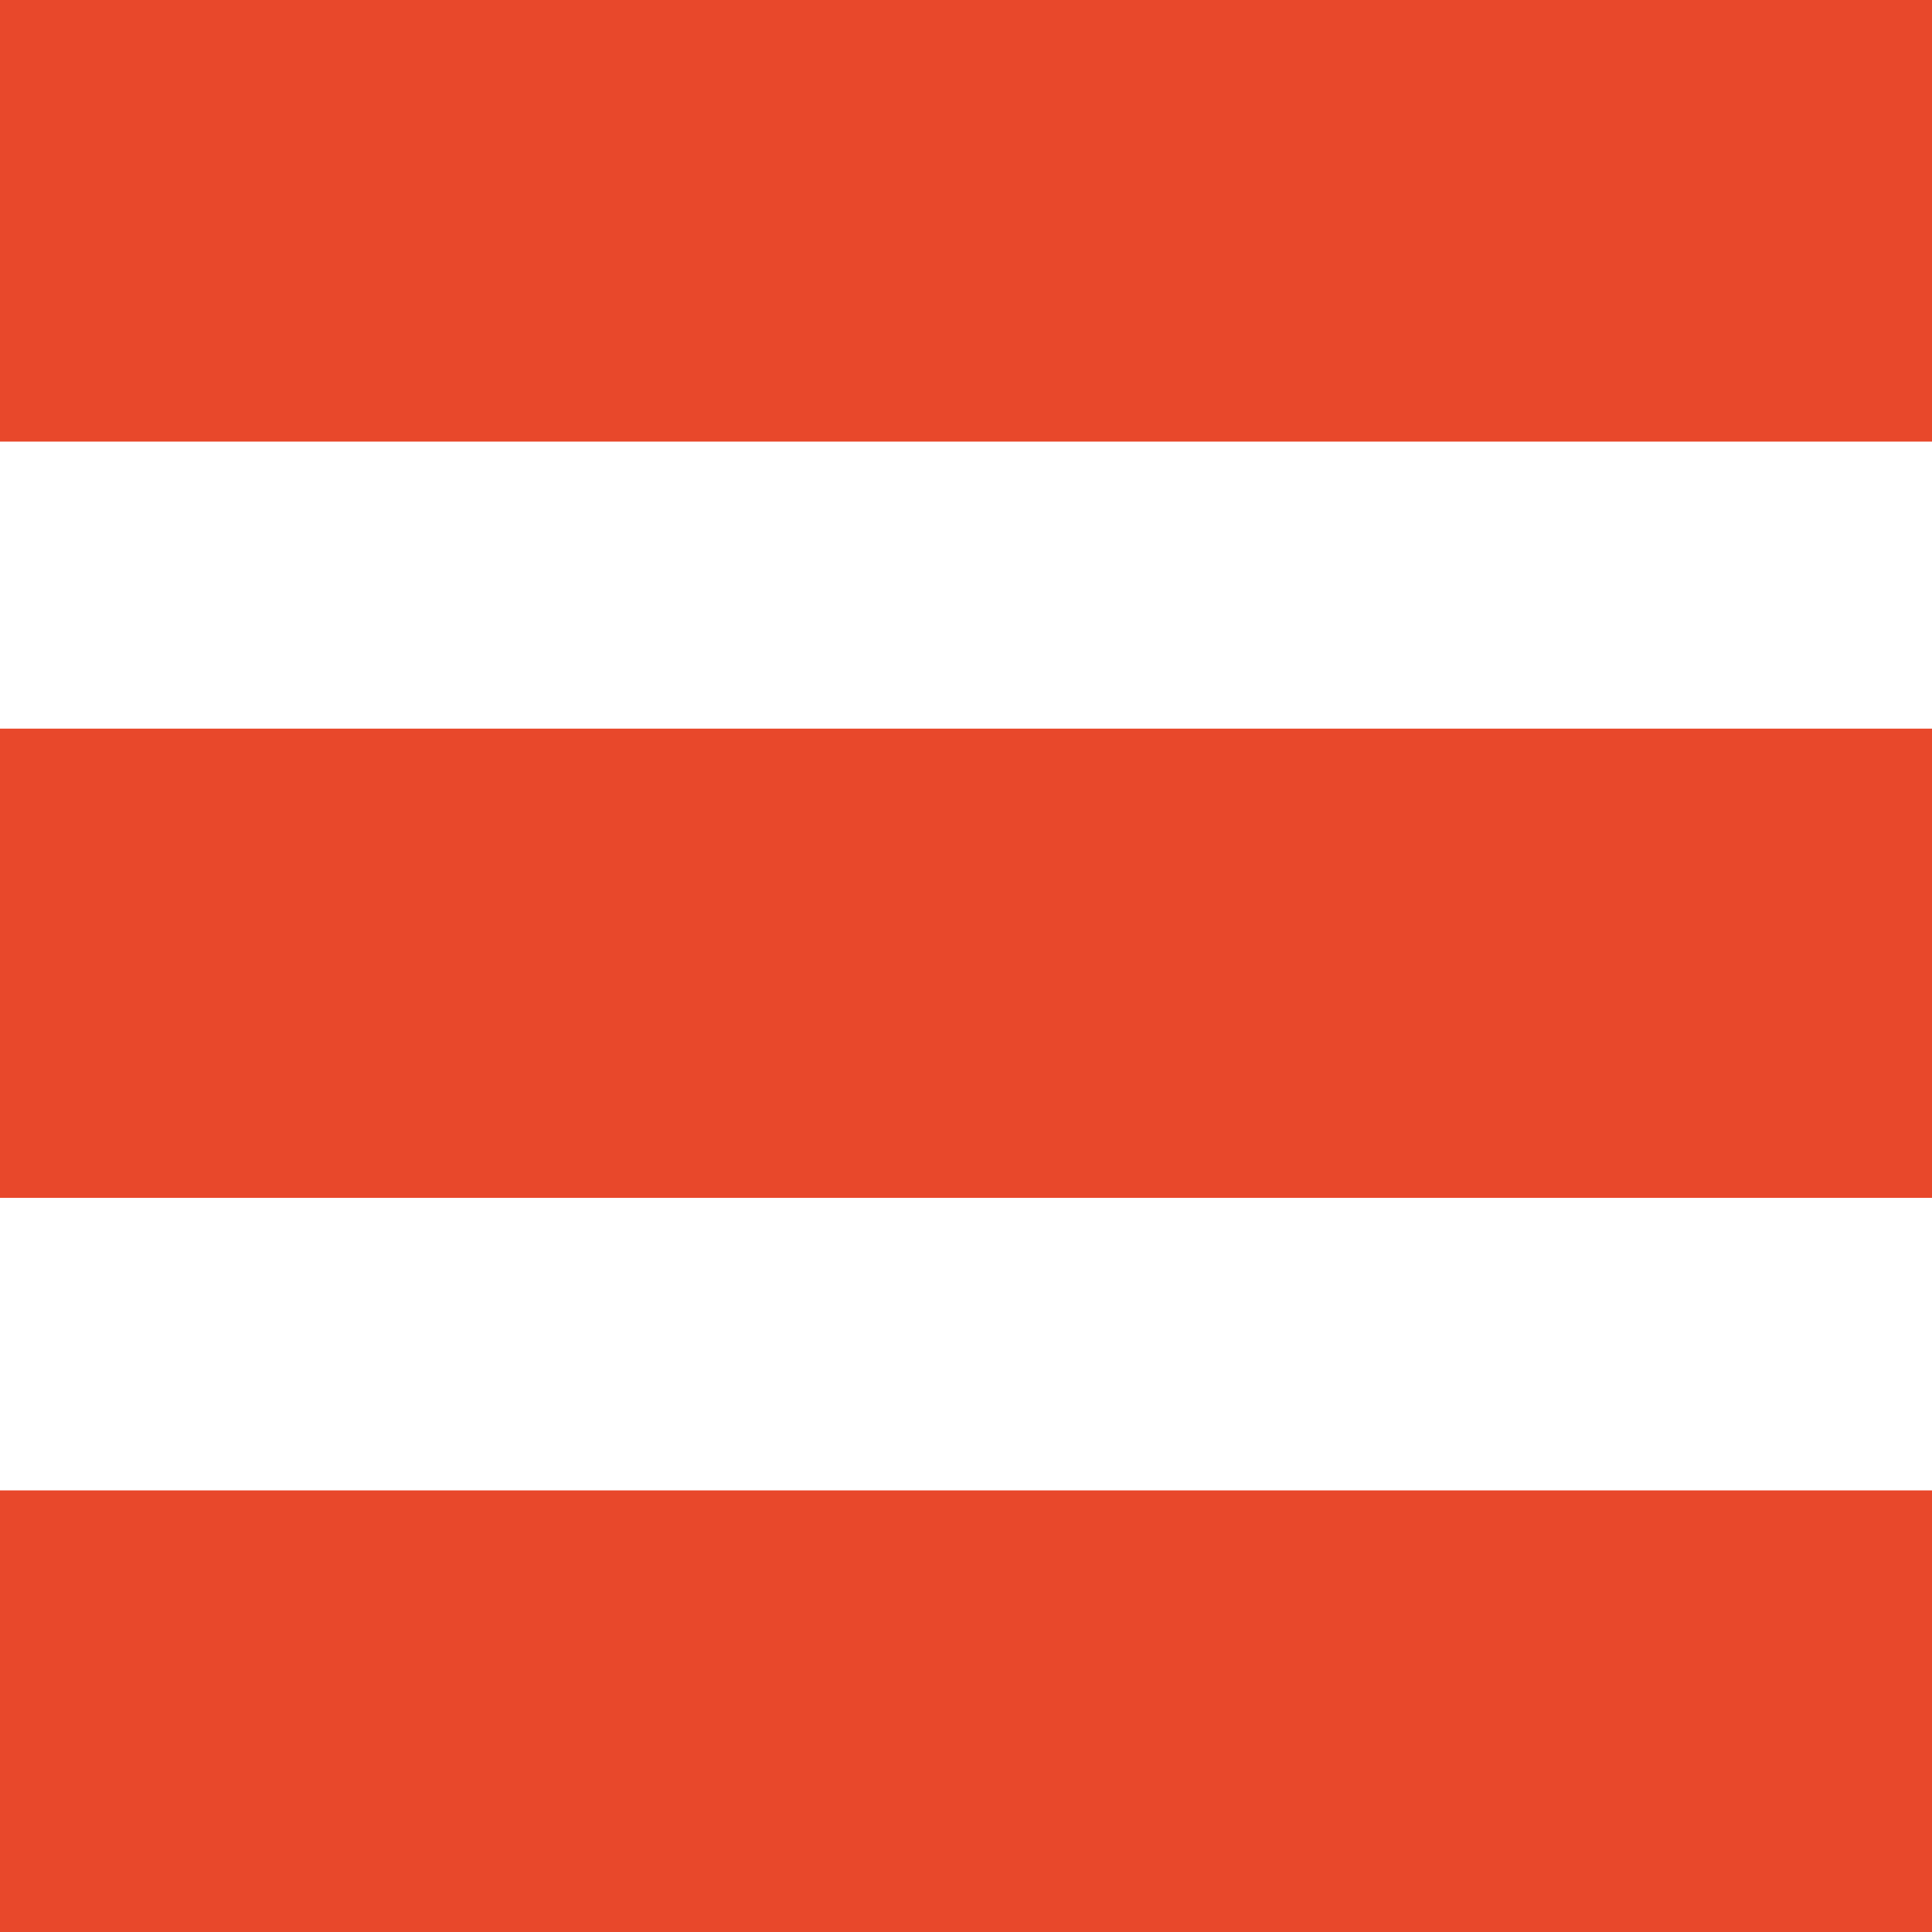
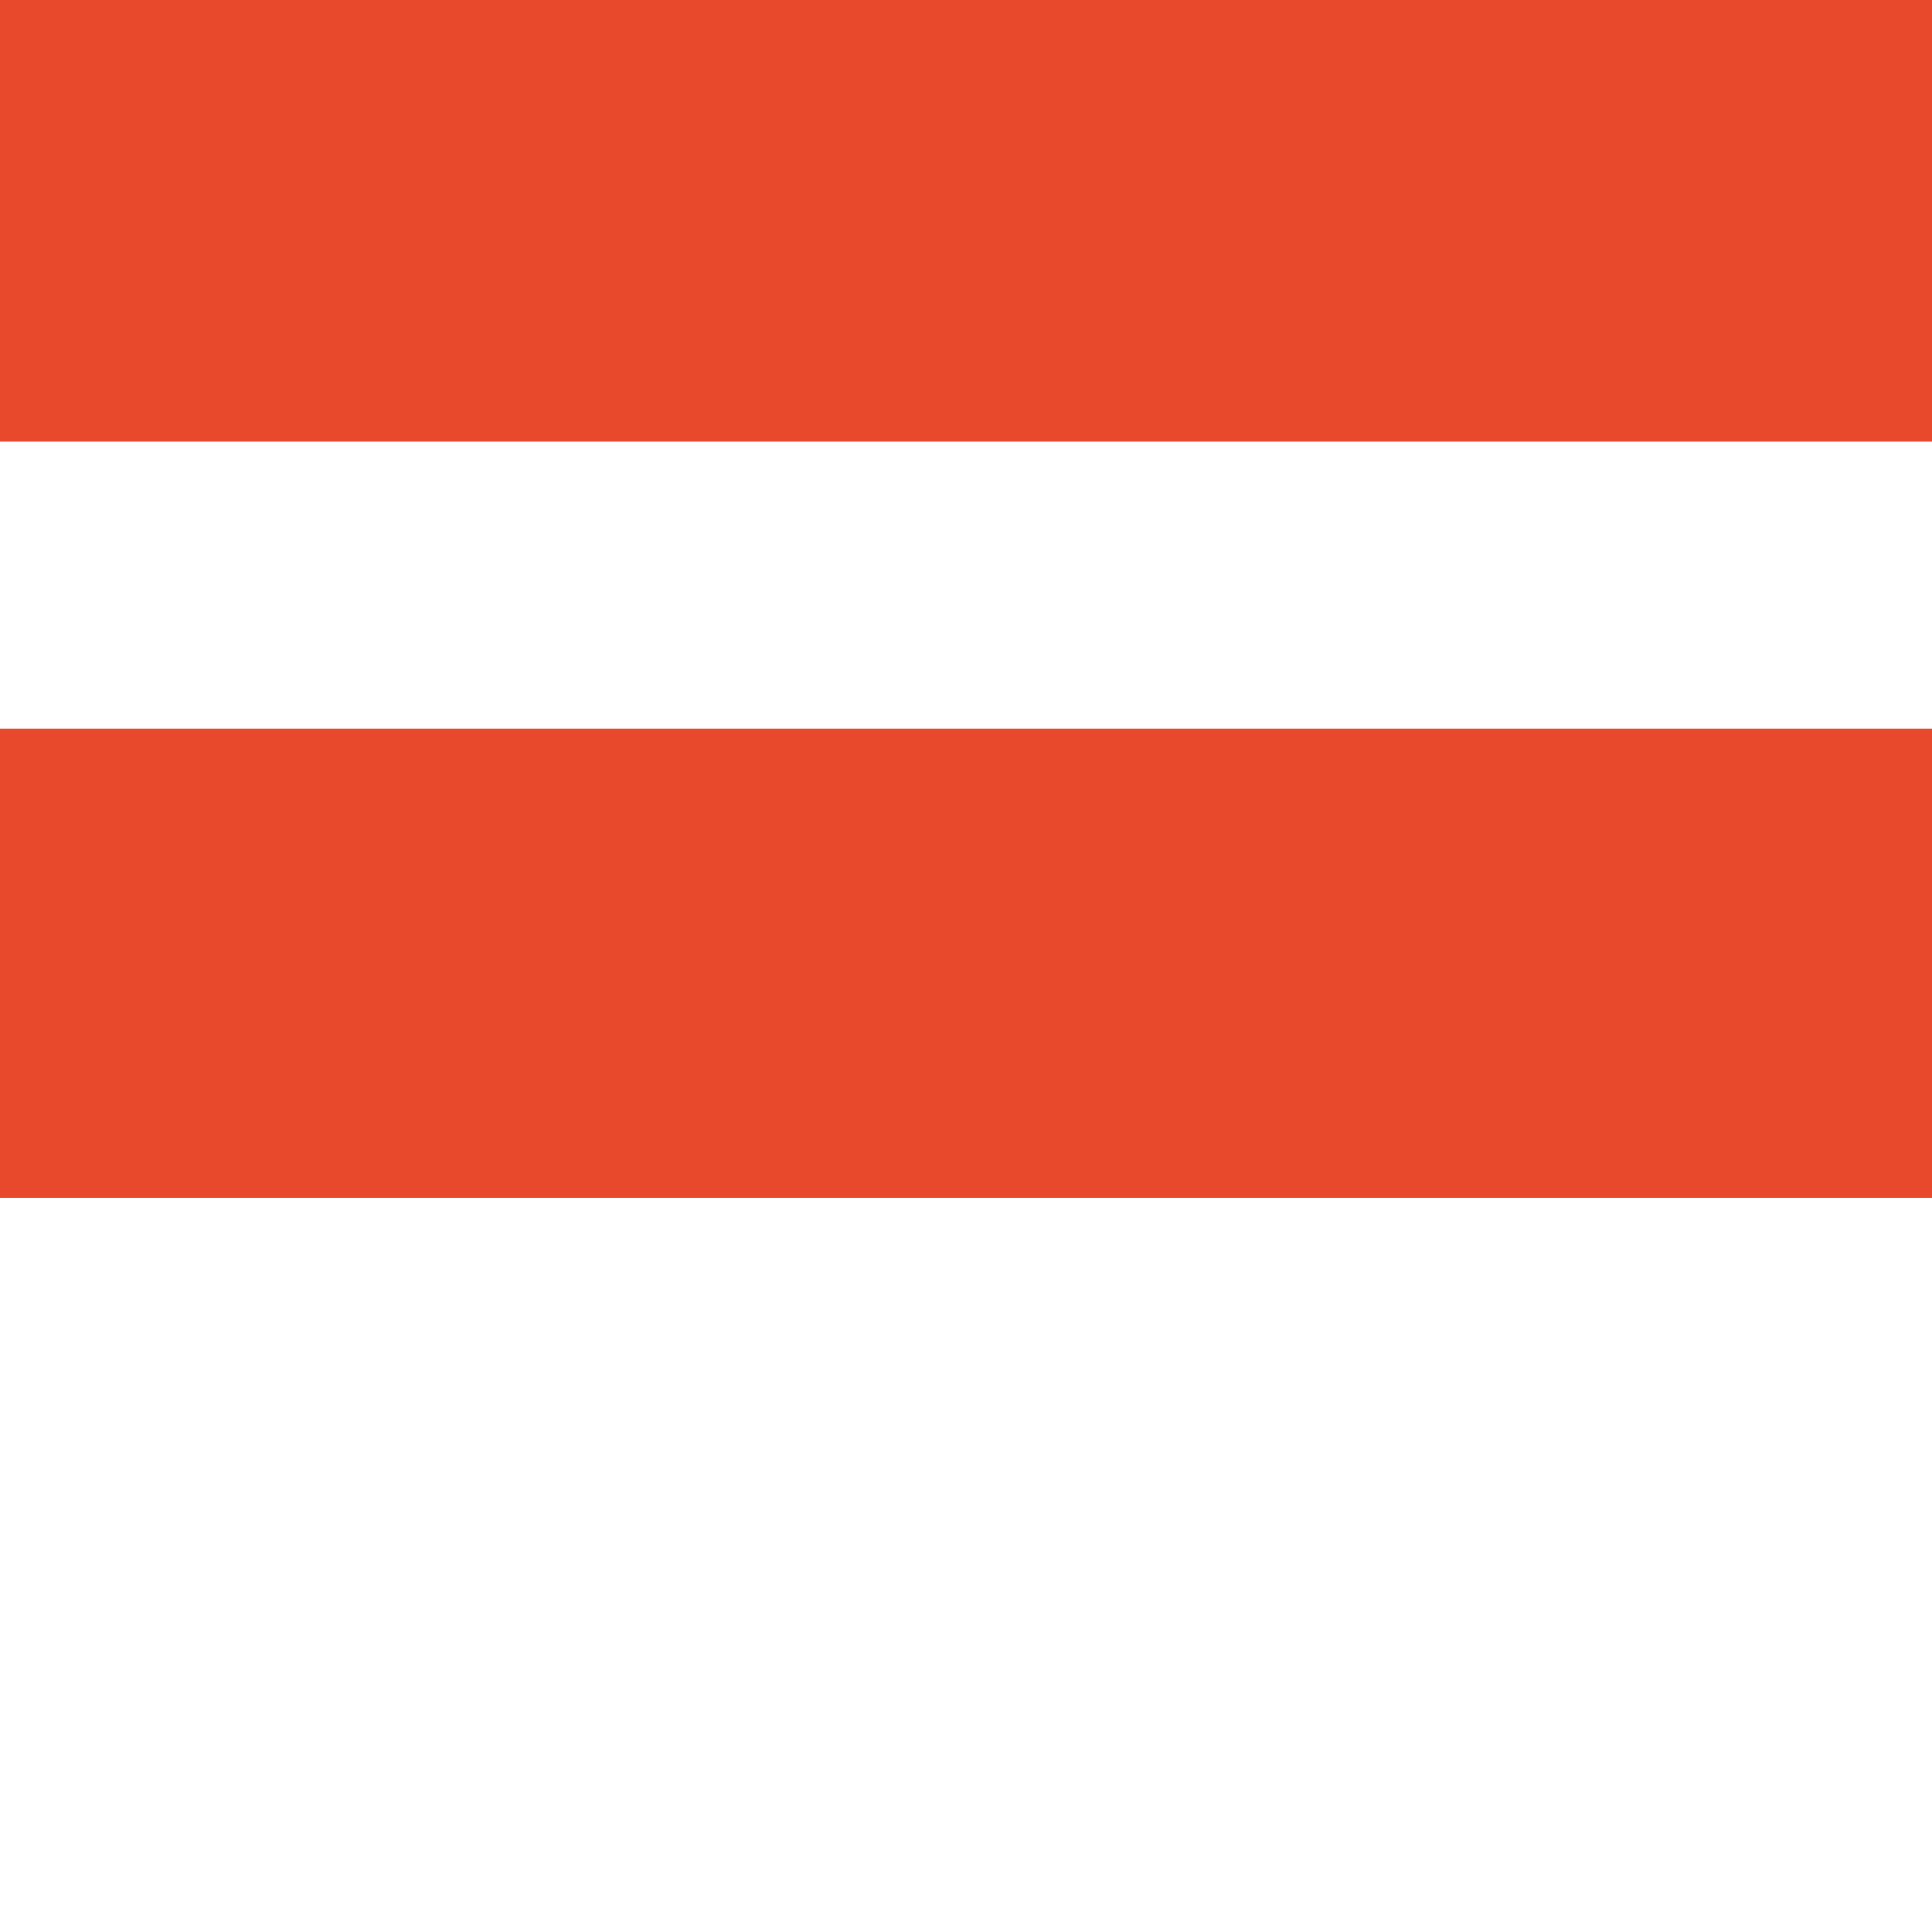
<svg xmlns="http://www.w3.org/2000/svg" id="Layer_1" x="0px" y="0px" viewBox="0 0 35 35" style="enable-background:new 0 0 35 35;" xml:space="preserve">
  <style type="text/css"> .st0{fill:#E8482B;} </style>
  <rect class="st0" width="35" height="8" />
  <rect y="13.2" class="st0" width="35" height="8.5" />
-   <rect y="27" class="st0" width="35" height="8" />
</svg>